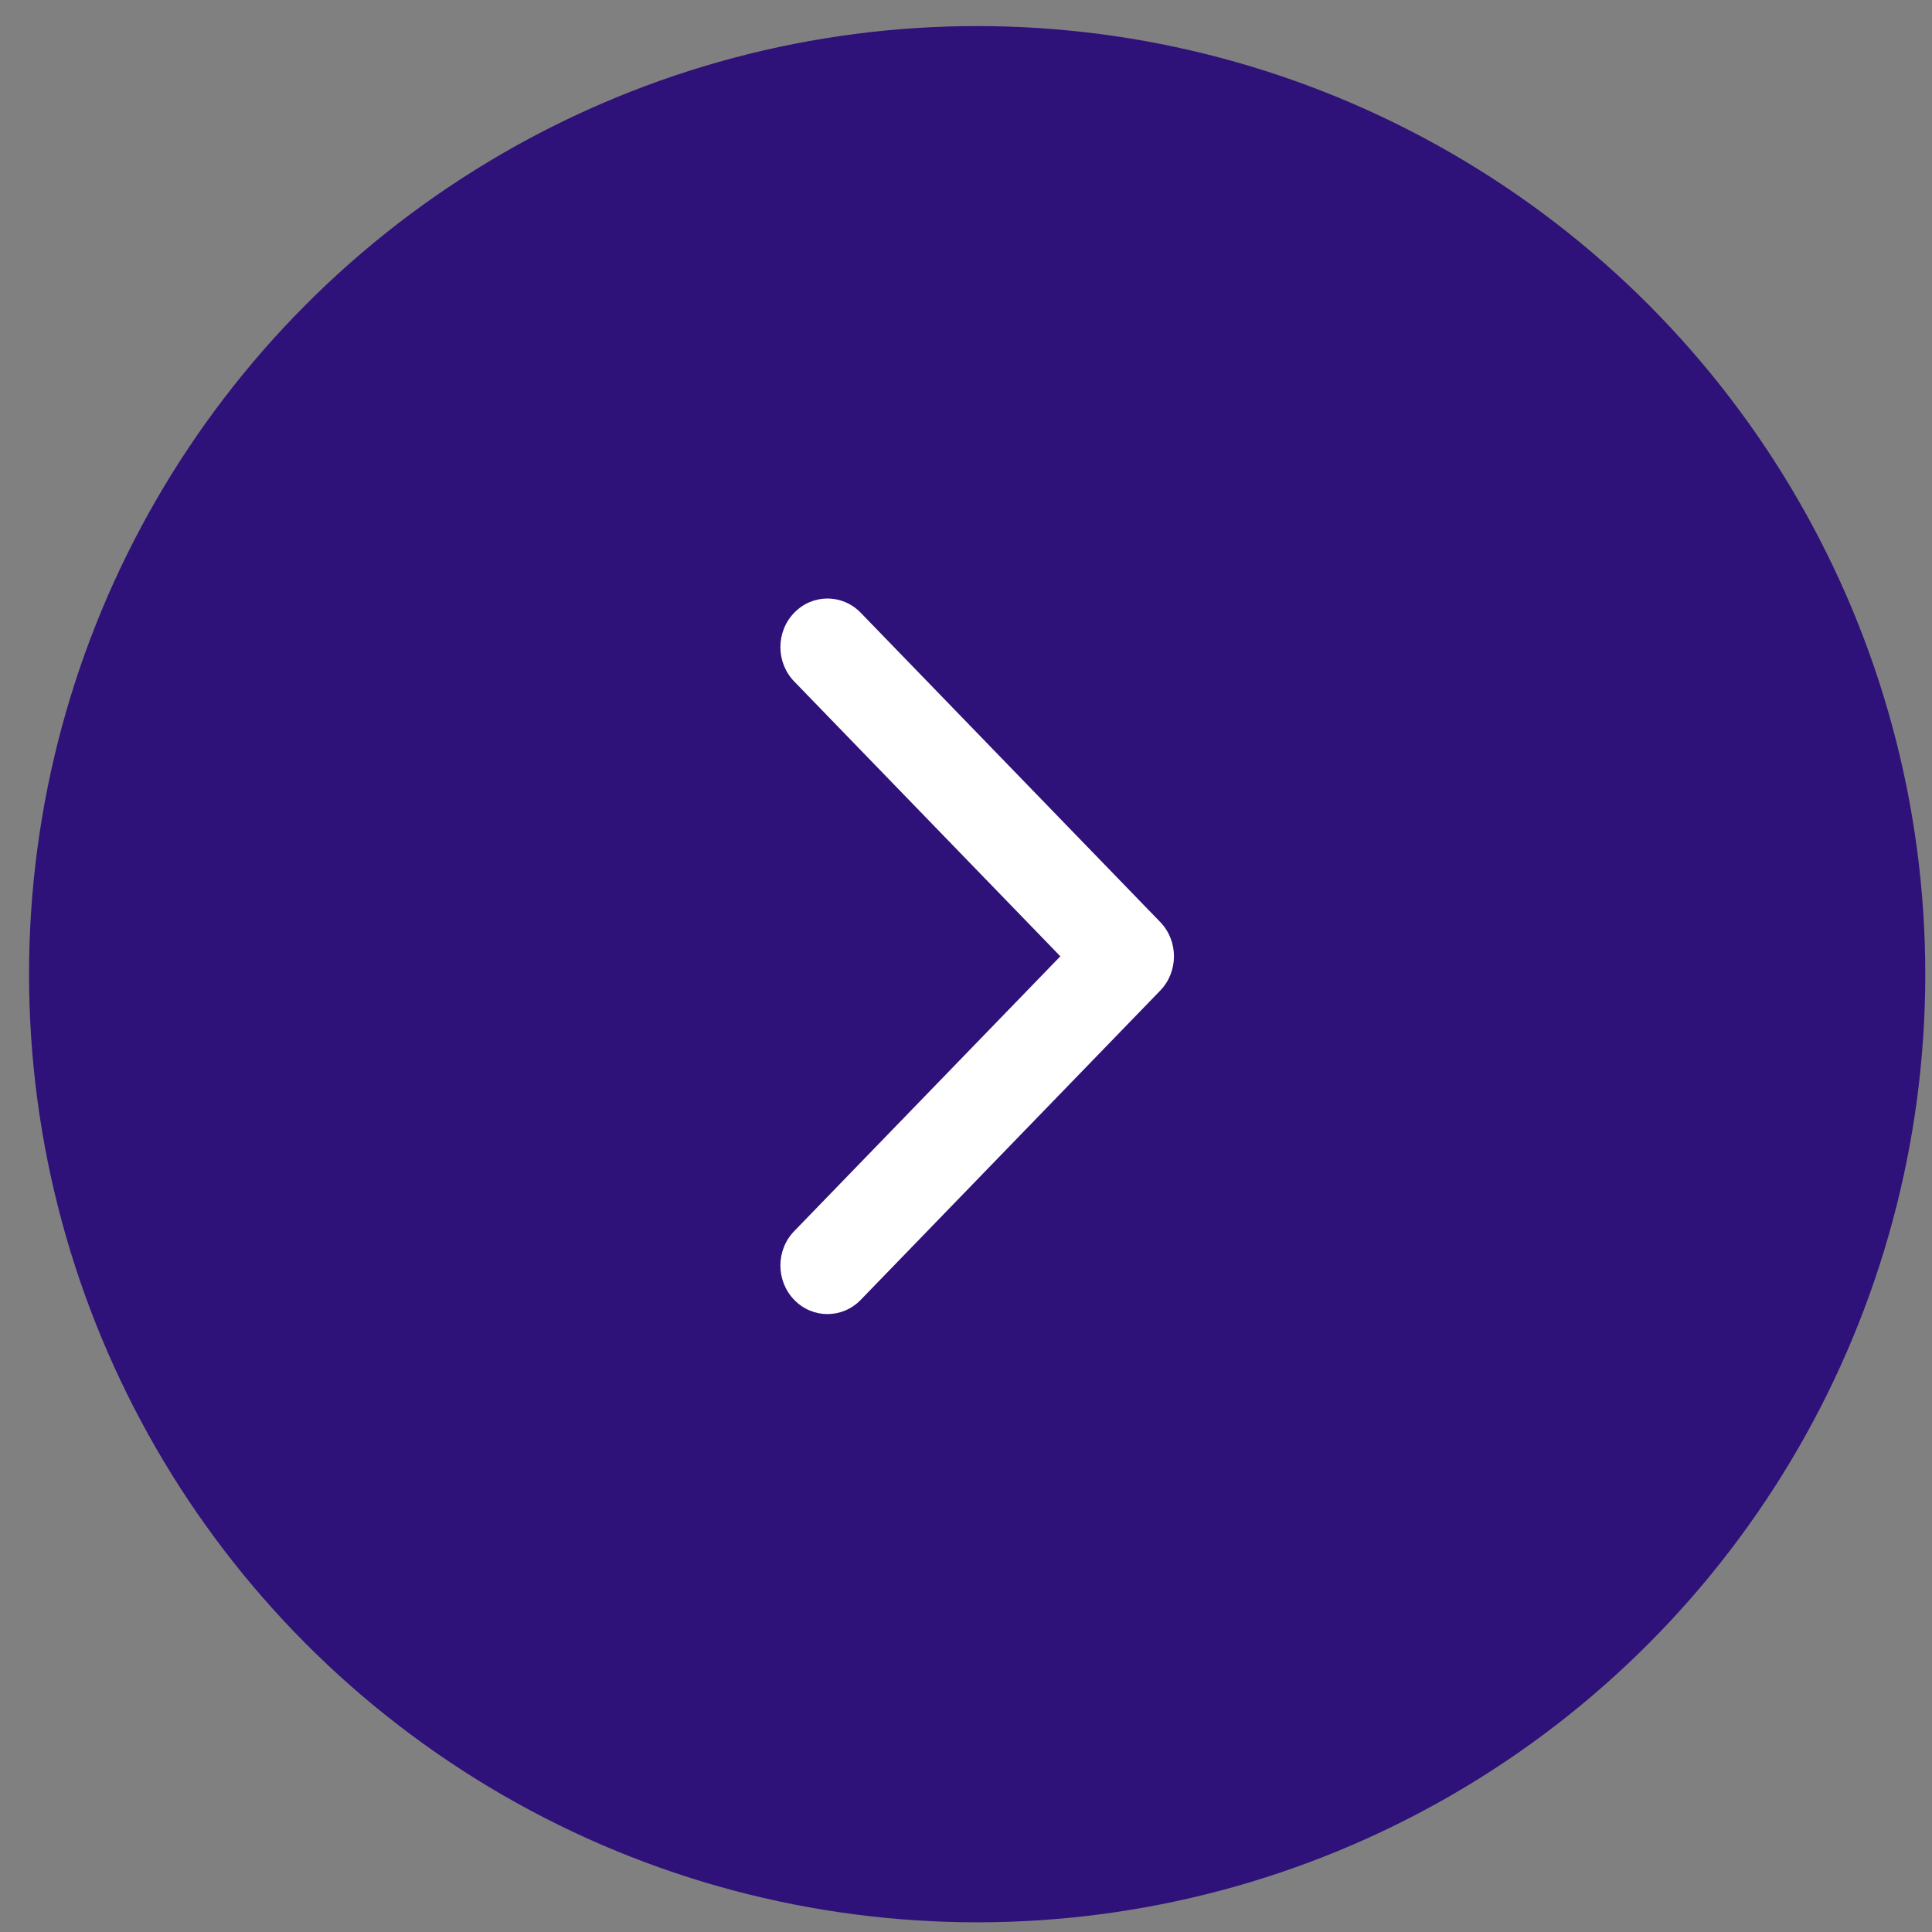
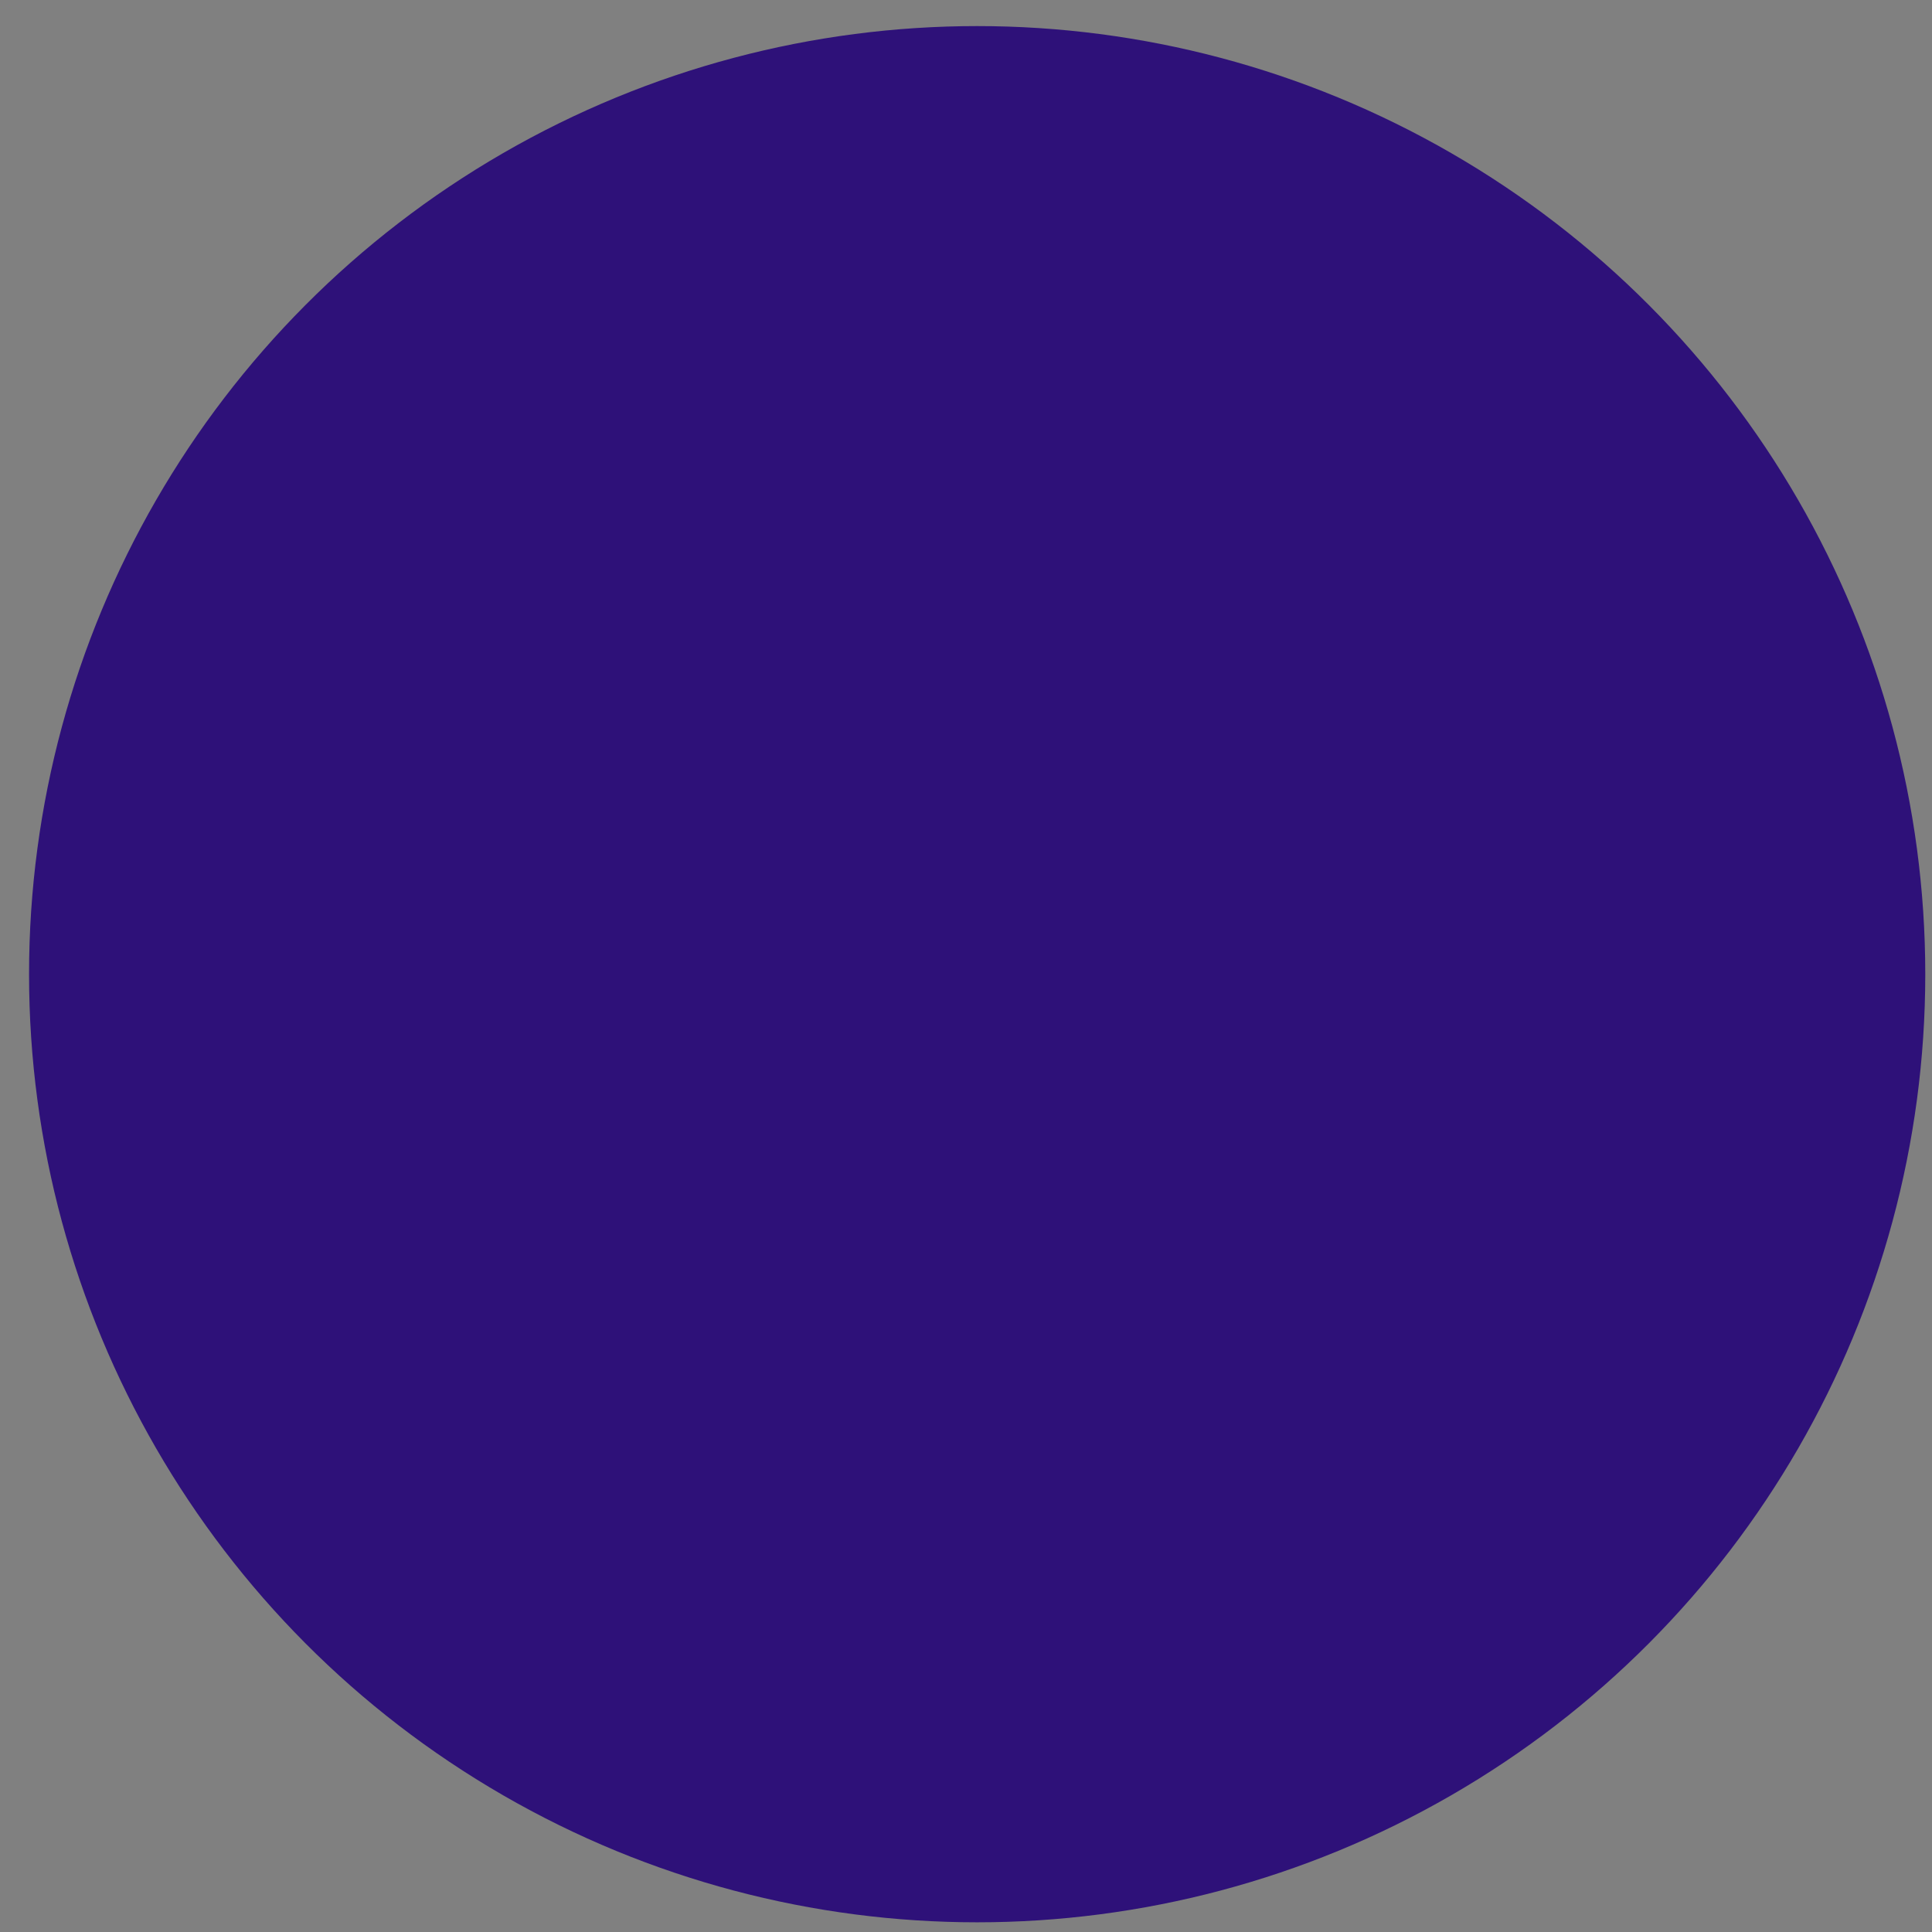
<svg xmlns="http://www.w3.org/2000/svg" width="54" height="54" viewBox="0 0 54 54" fill="none">
  <rect x="0" y="0" width="54" height="54" fill="#808080" stroke="none" />
  <circle cx="27.312" cy="27.229" r="26.5" transform="rotate(-180 27.312 27.229)" fill="#2E1179" />
-   <path fill-rule="evenodd" clip-rule="evenodd" d="M24.058 36.331L32.427 27.689C32.941 27.159 32.941 26.299 32.427 25.769L24.058 17.127C23.544 16.596 22.711 16.596 22.198 17.127C21.684 17.657 21.684 18.517 22.198 19.047L29.637 26.729L22.198 34.411C21.684 34.941 21.684 35.801 22.198 36.331C22.711 36.862 23.544 36.862 24.058 36.331Z" fill="white" />
</svg>